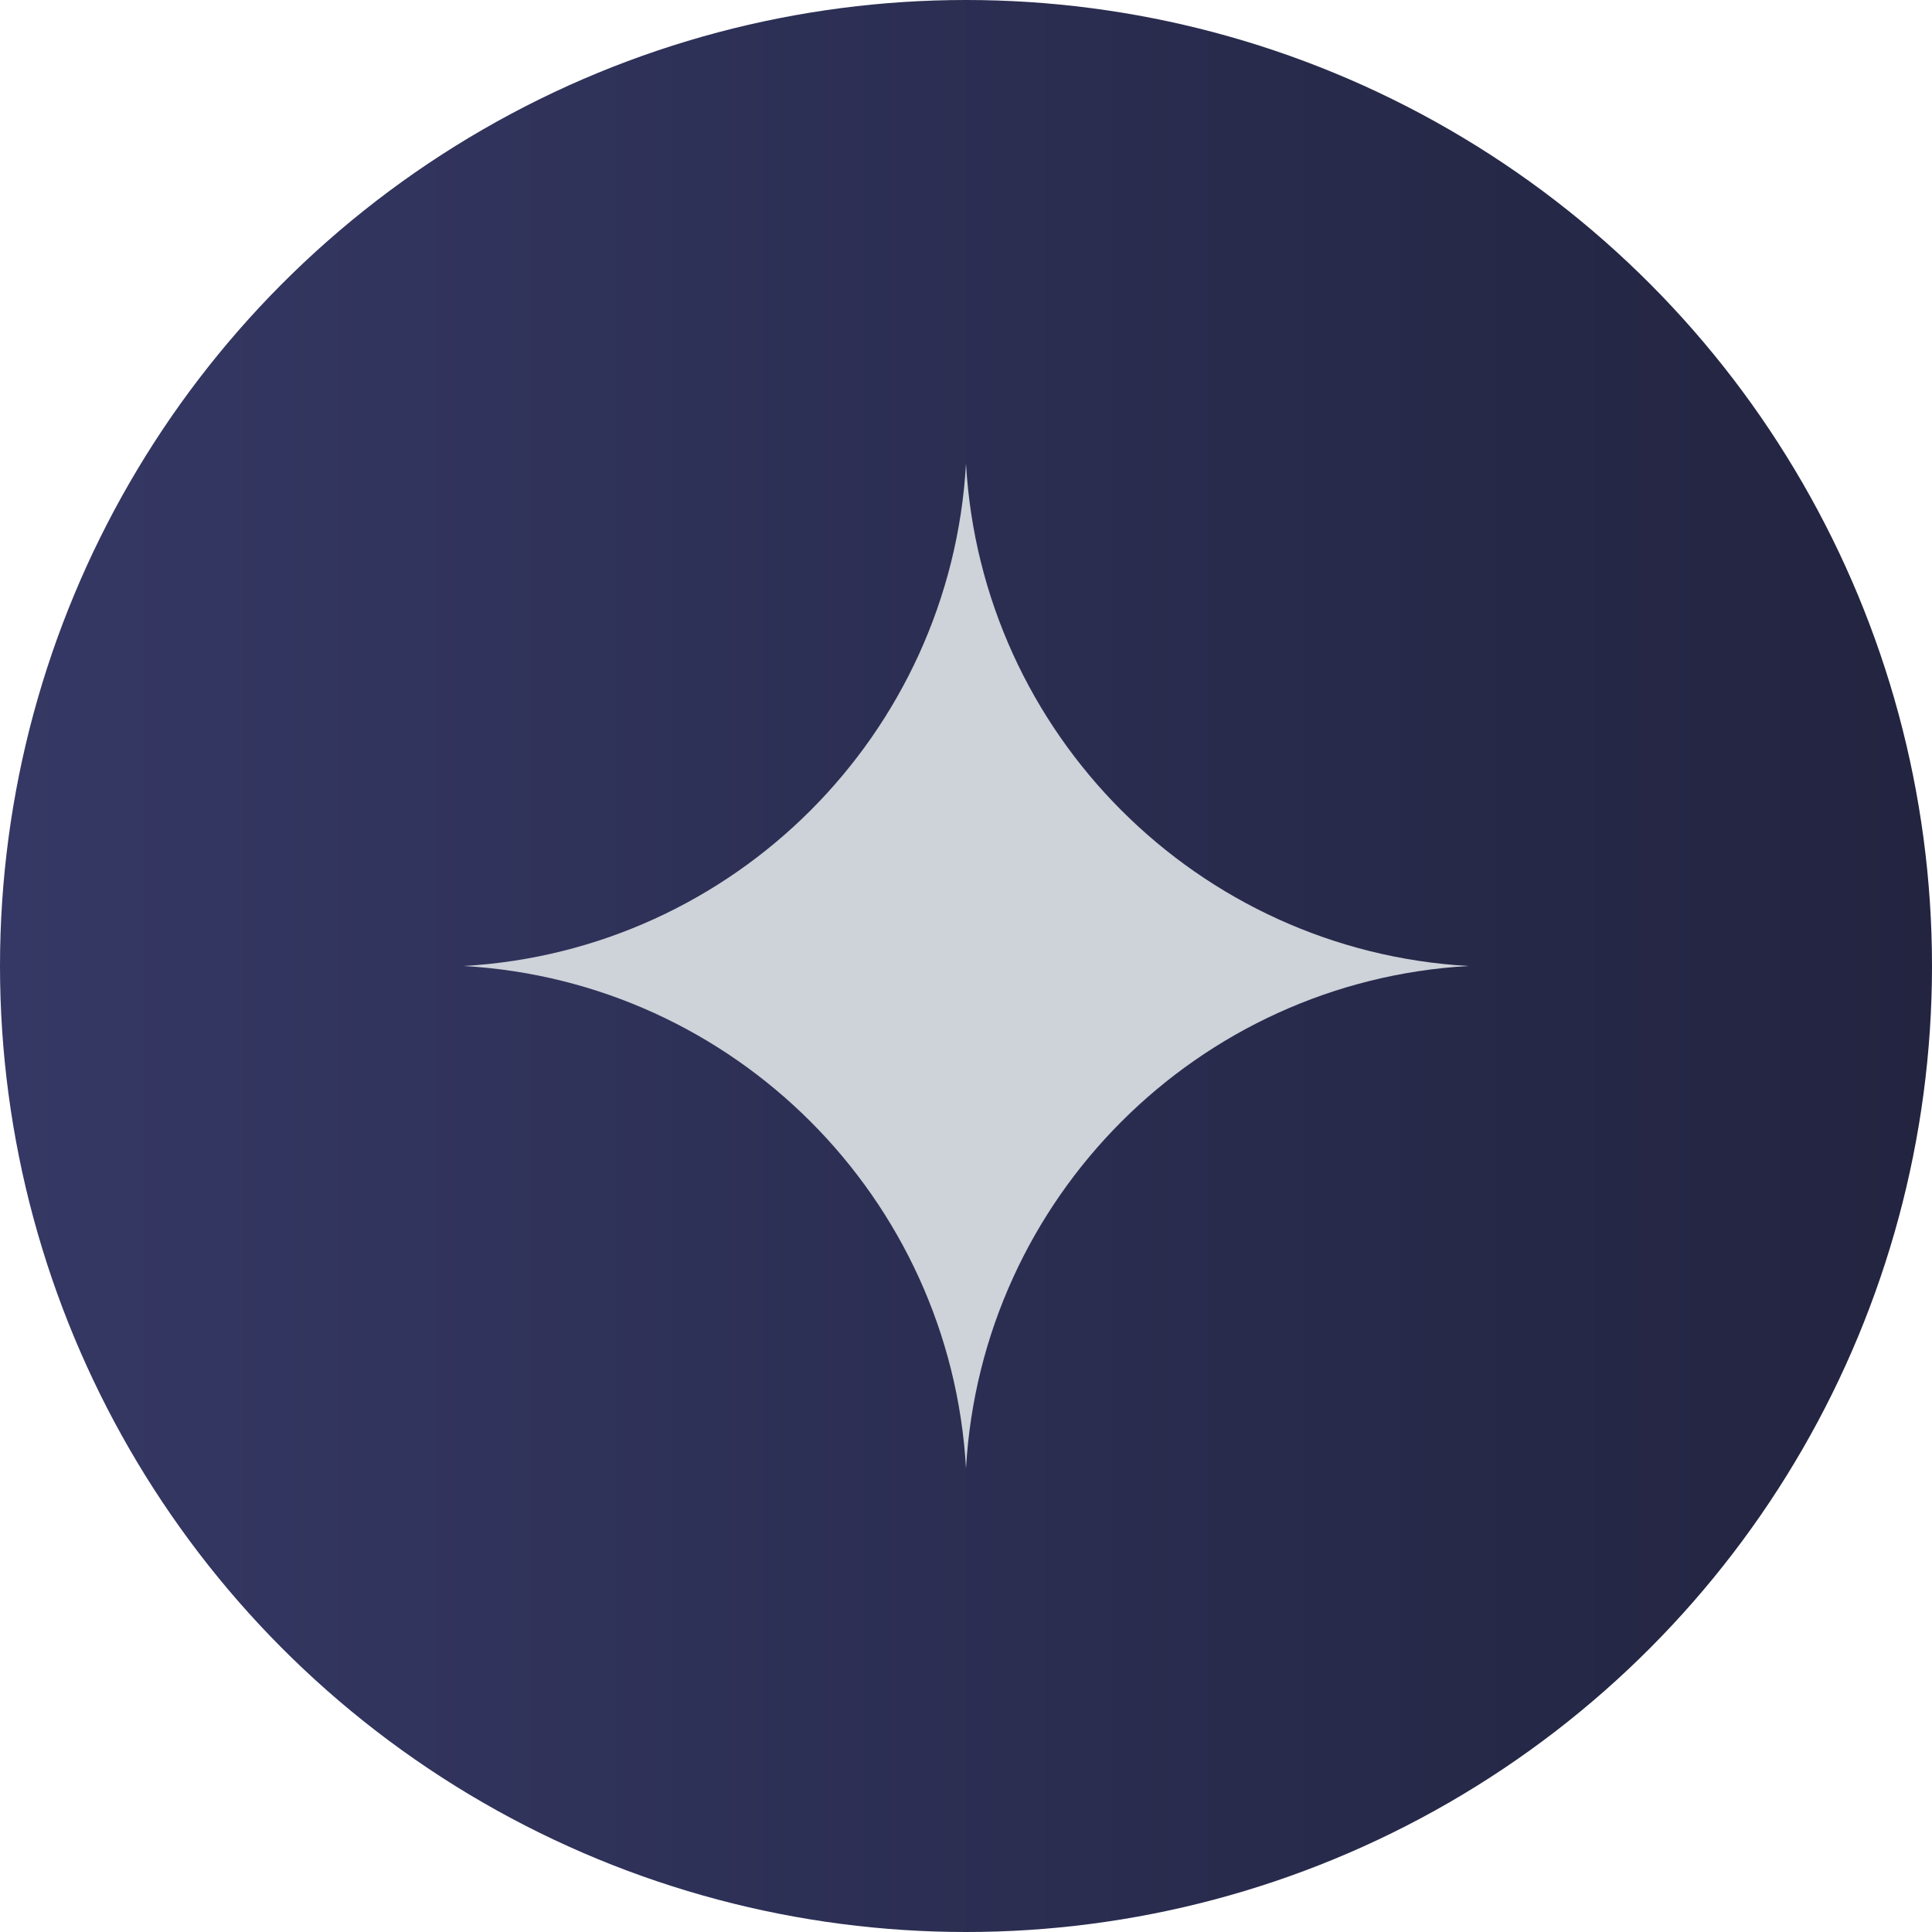
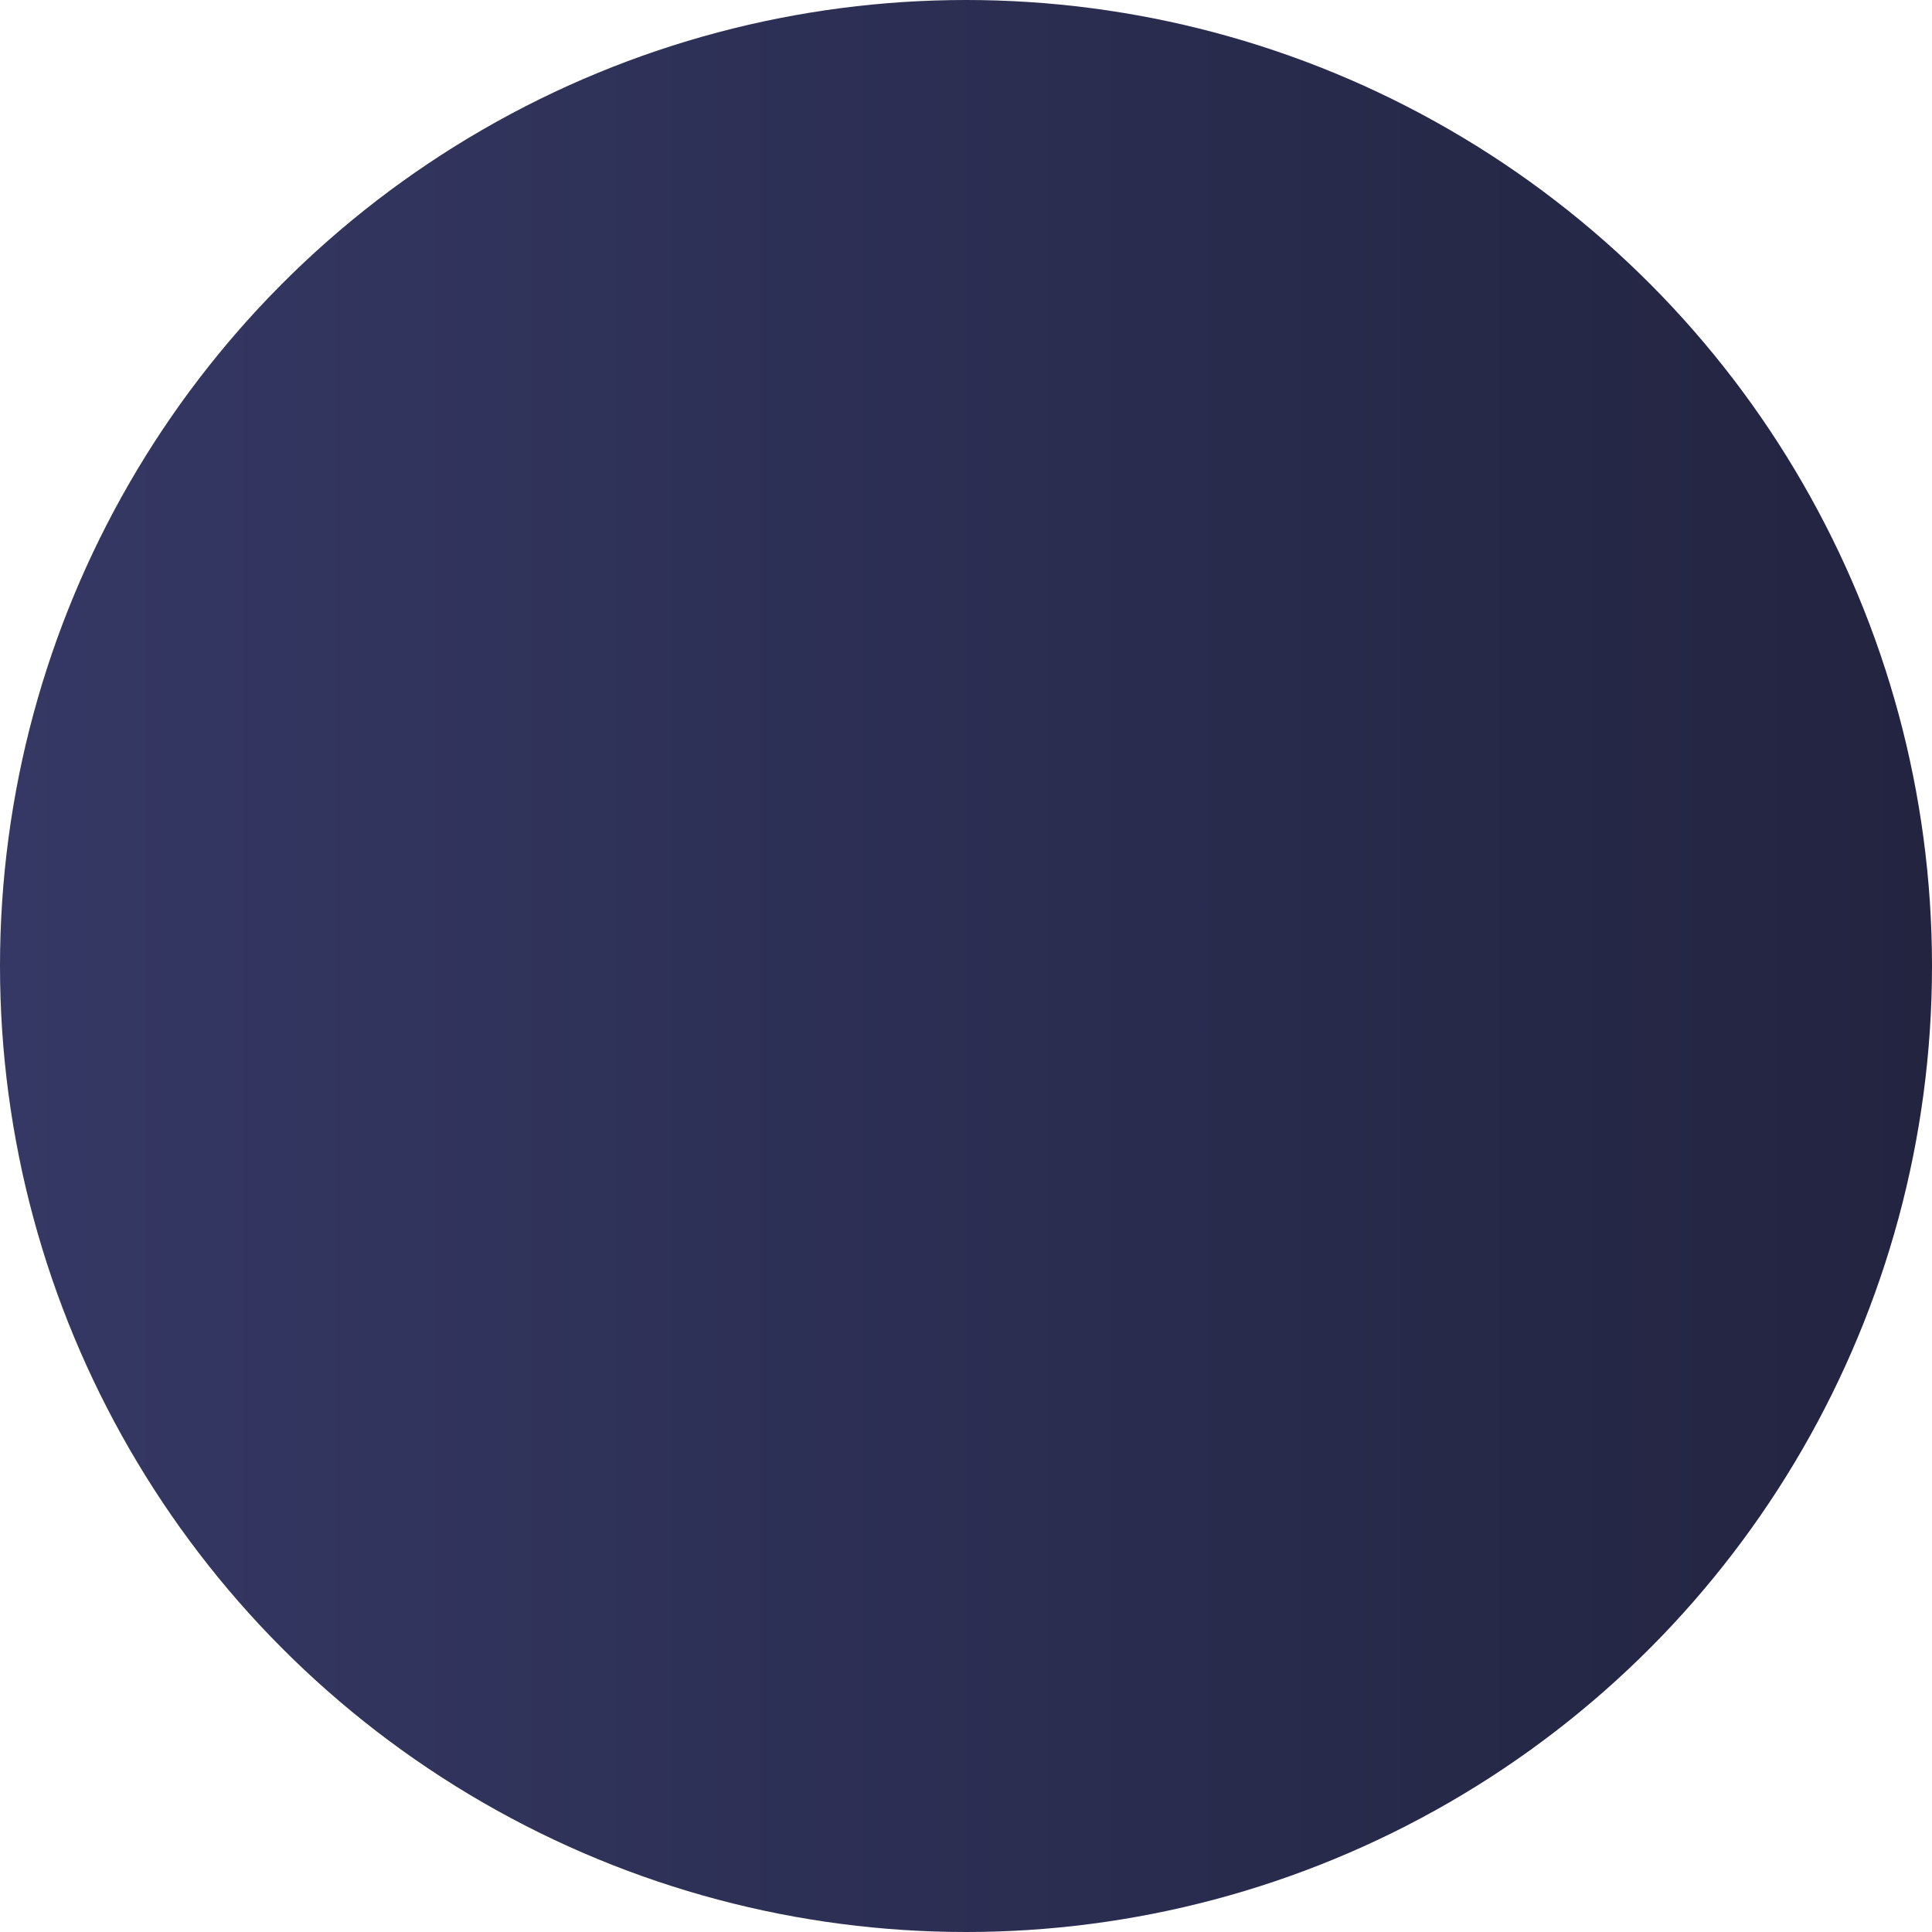
<svg xmlns="http://www.w3.org/2000/svg" version="1.1" id="Warstwa_1" x="0px" y="0px" viewBox="0 0 50 50" style="enable-background:new 0 0 50 50;" xml:space="preserve">
  <style type="text/css">
	.st0{fill:url(#SVGID_1_);}
	.st1{fill:#CED2D9;}
</style>
  <g>
    <linearGradient id="SVGID_1_" gradientUnits="userSpaceOnUse" x1="0" y1="25" x2="50" y2="25">
      <stop offset="0" style="stop-color:#353864" />
      <stop offset="1" style="stop-color:#222440" />
    </linearGradient>
    <circle class="st0" cx="25" cy="25" r="25" />
  </g>
-   <path id="Star_1" class="st1" d="M25,12c0.4,7,6,12.6,13,13c-7,0.4-12.6,6-13,13c-0.4-7-6-12.6-13-13C19,24.6,24.6,19,25,12z" />
</svg>